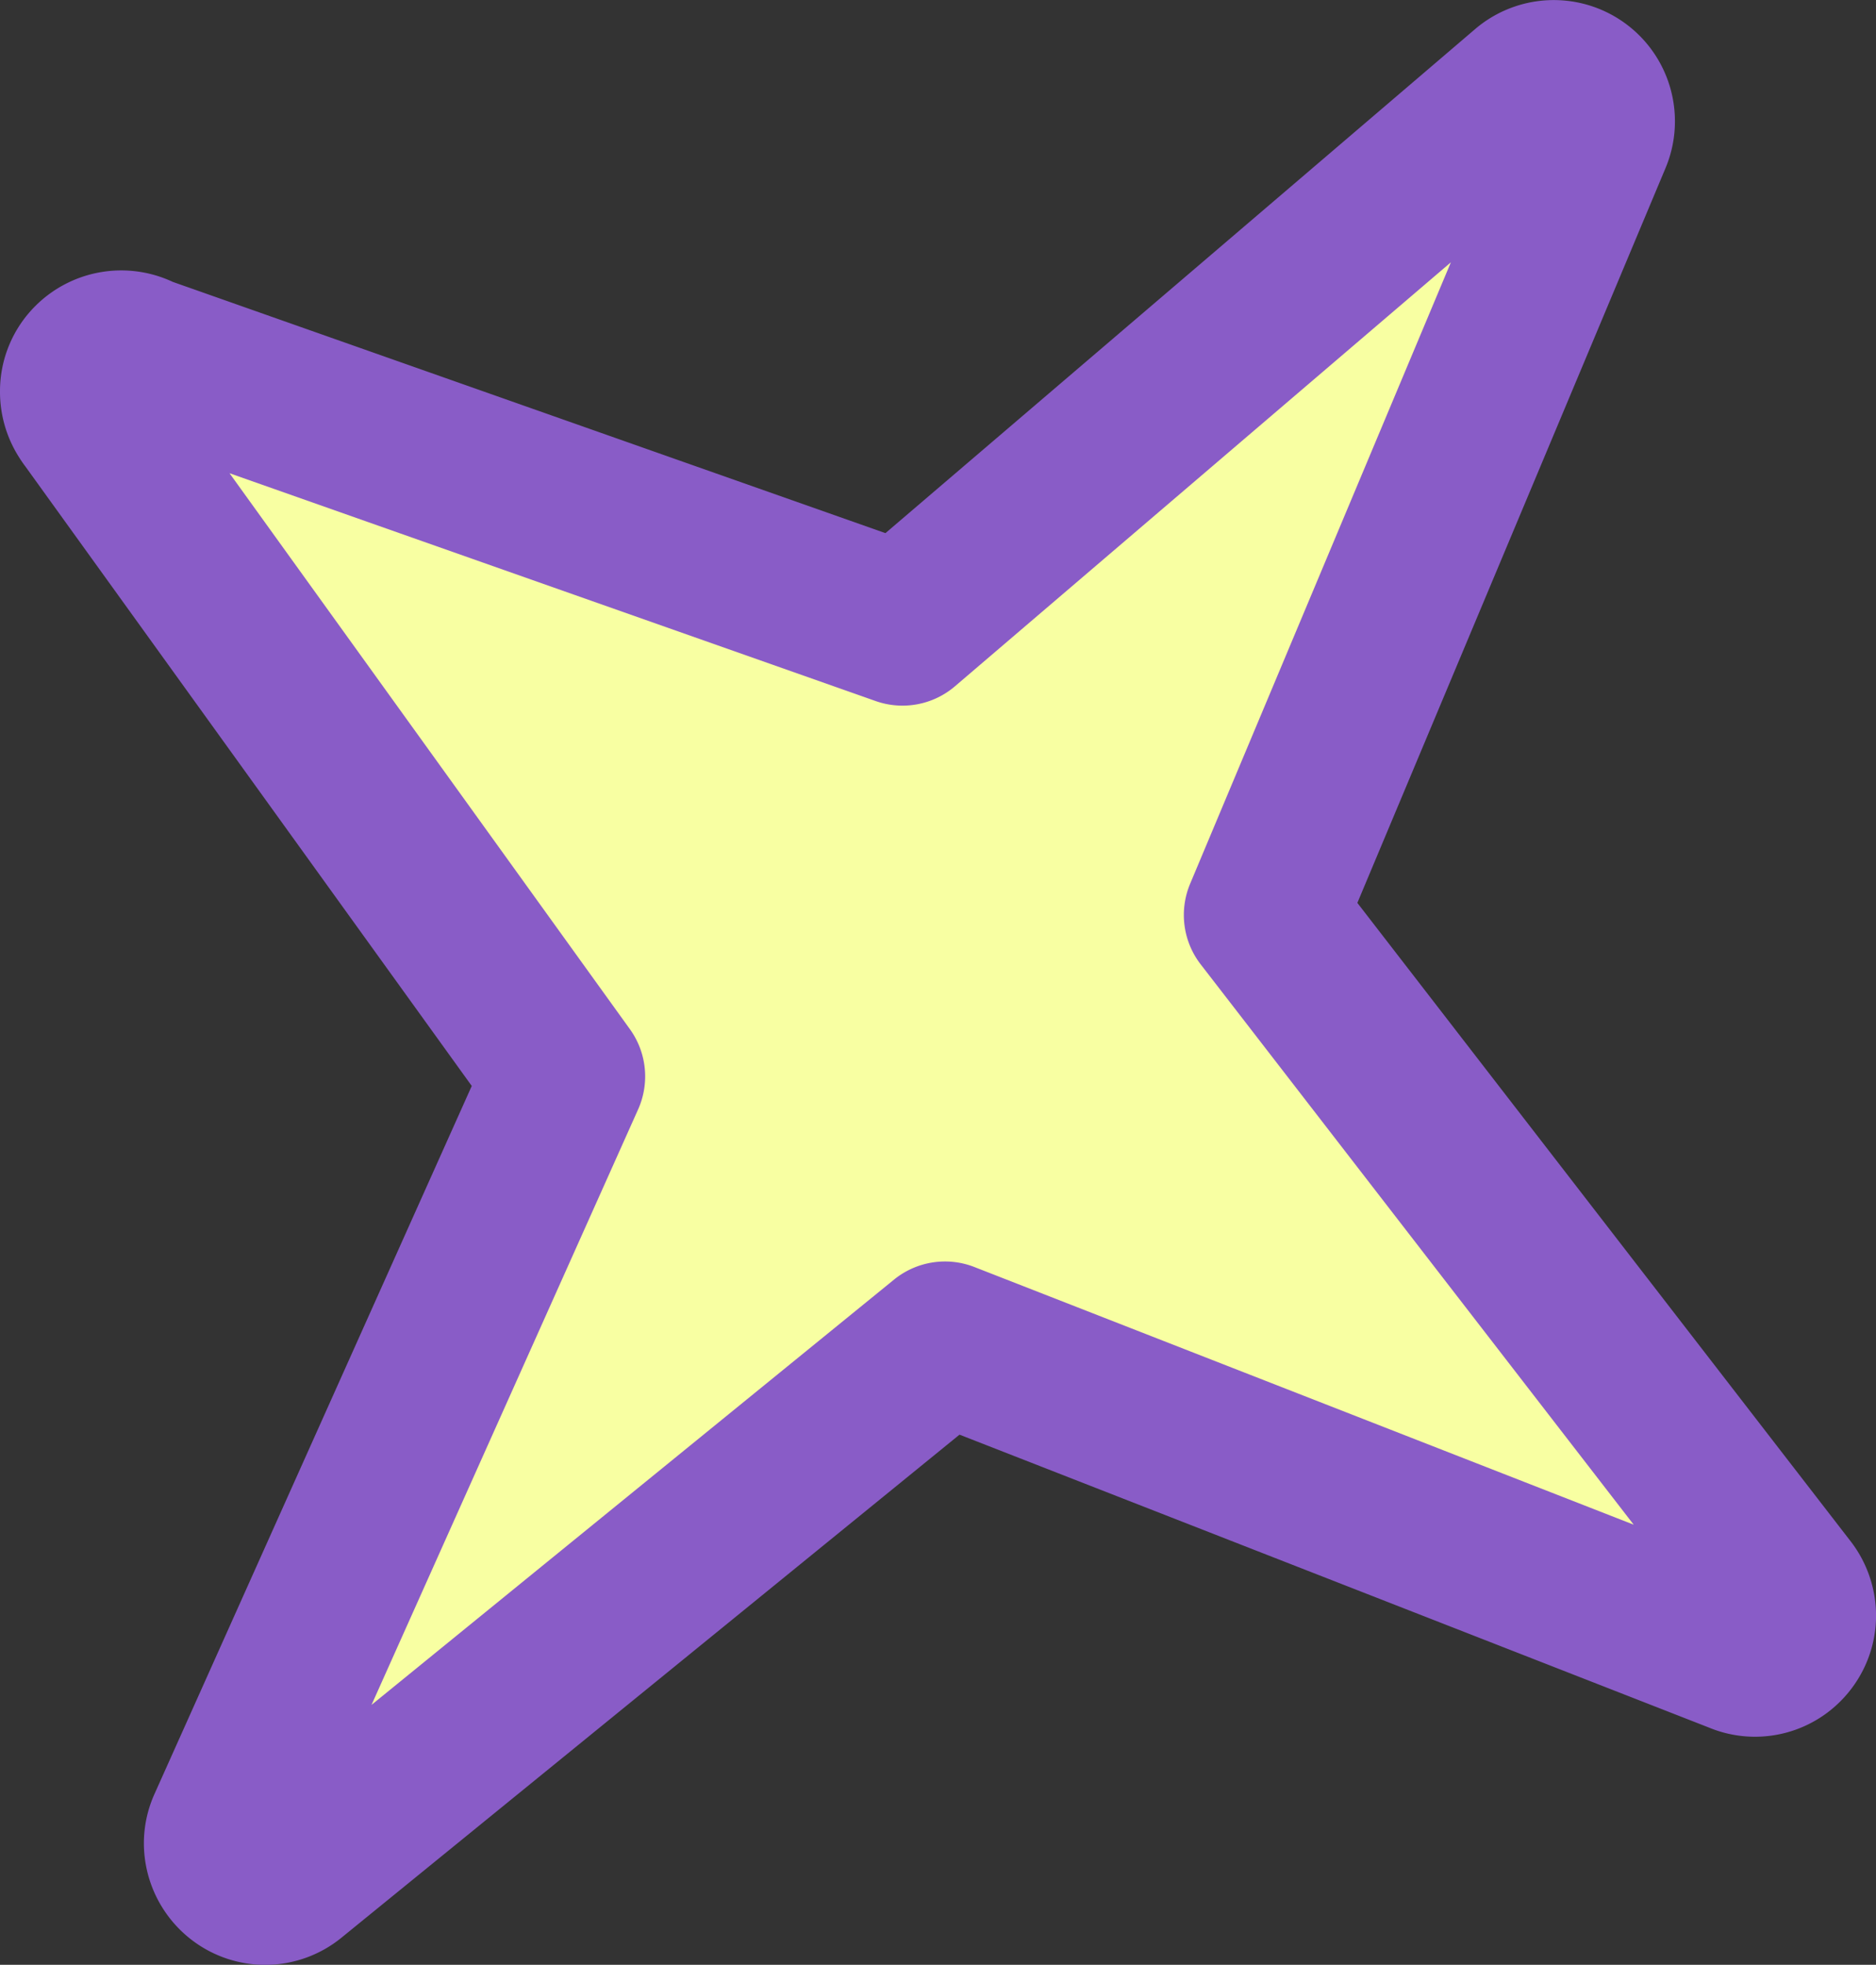
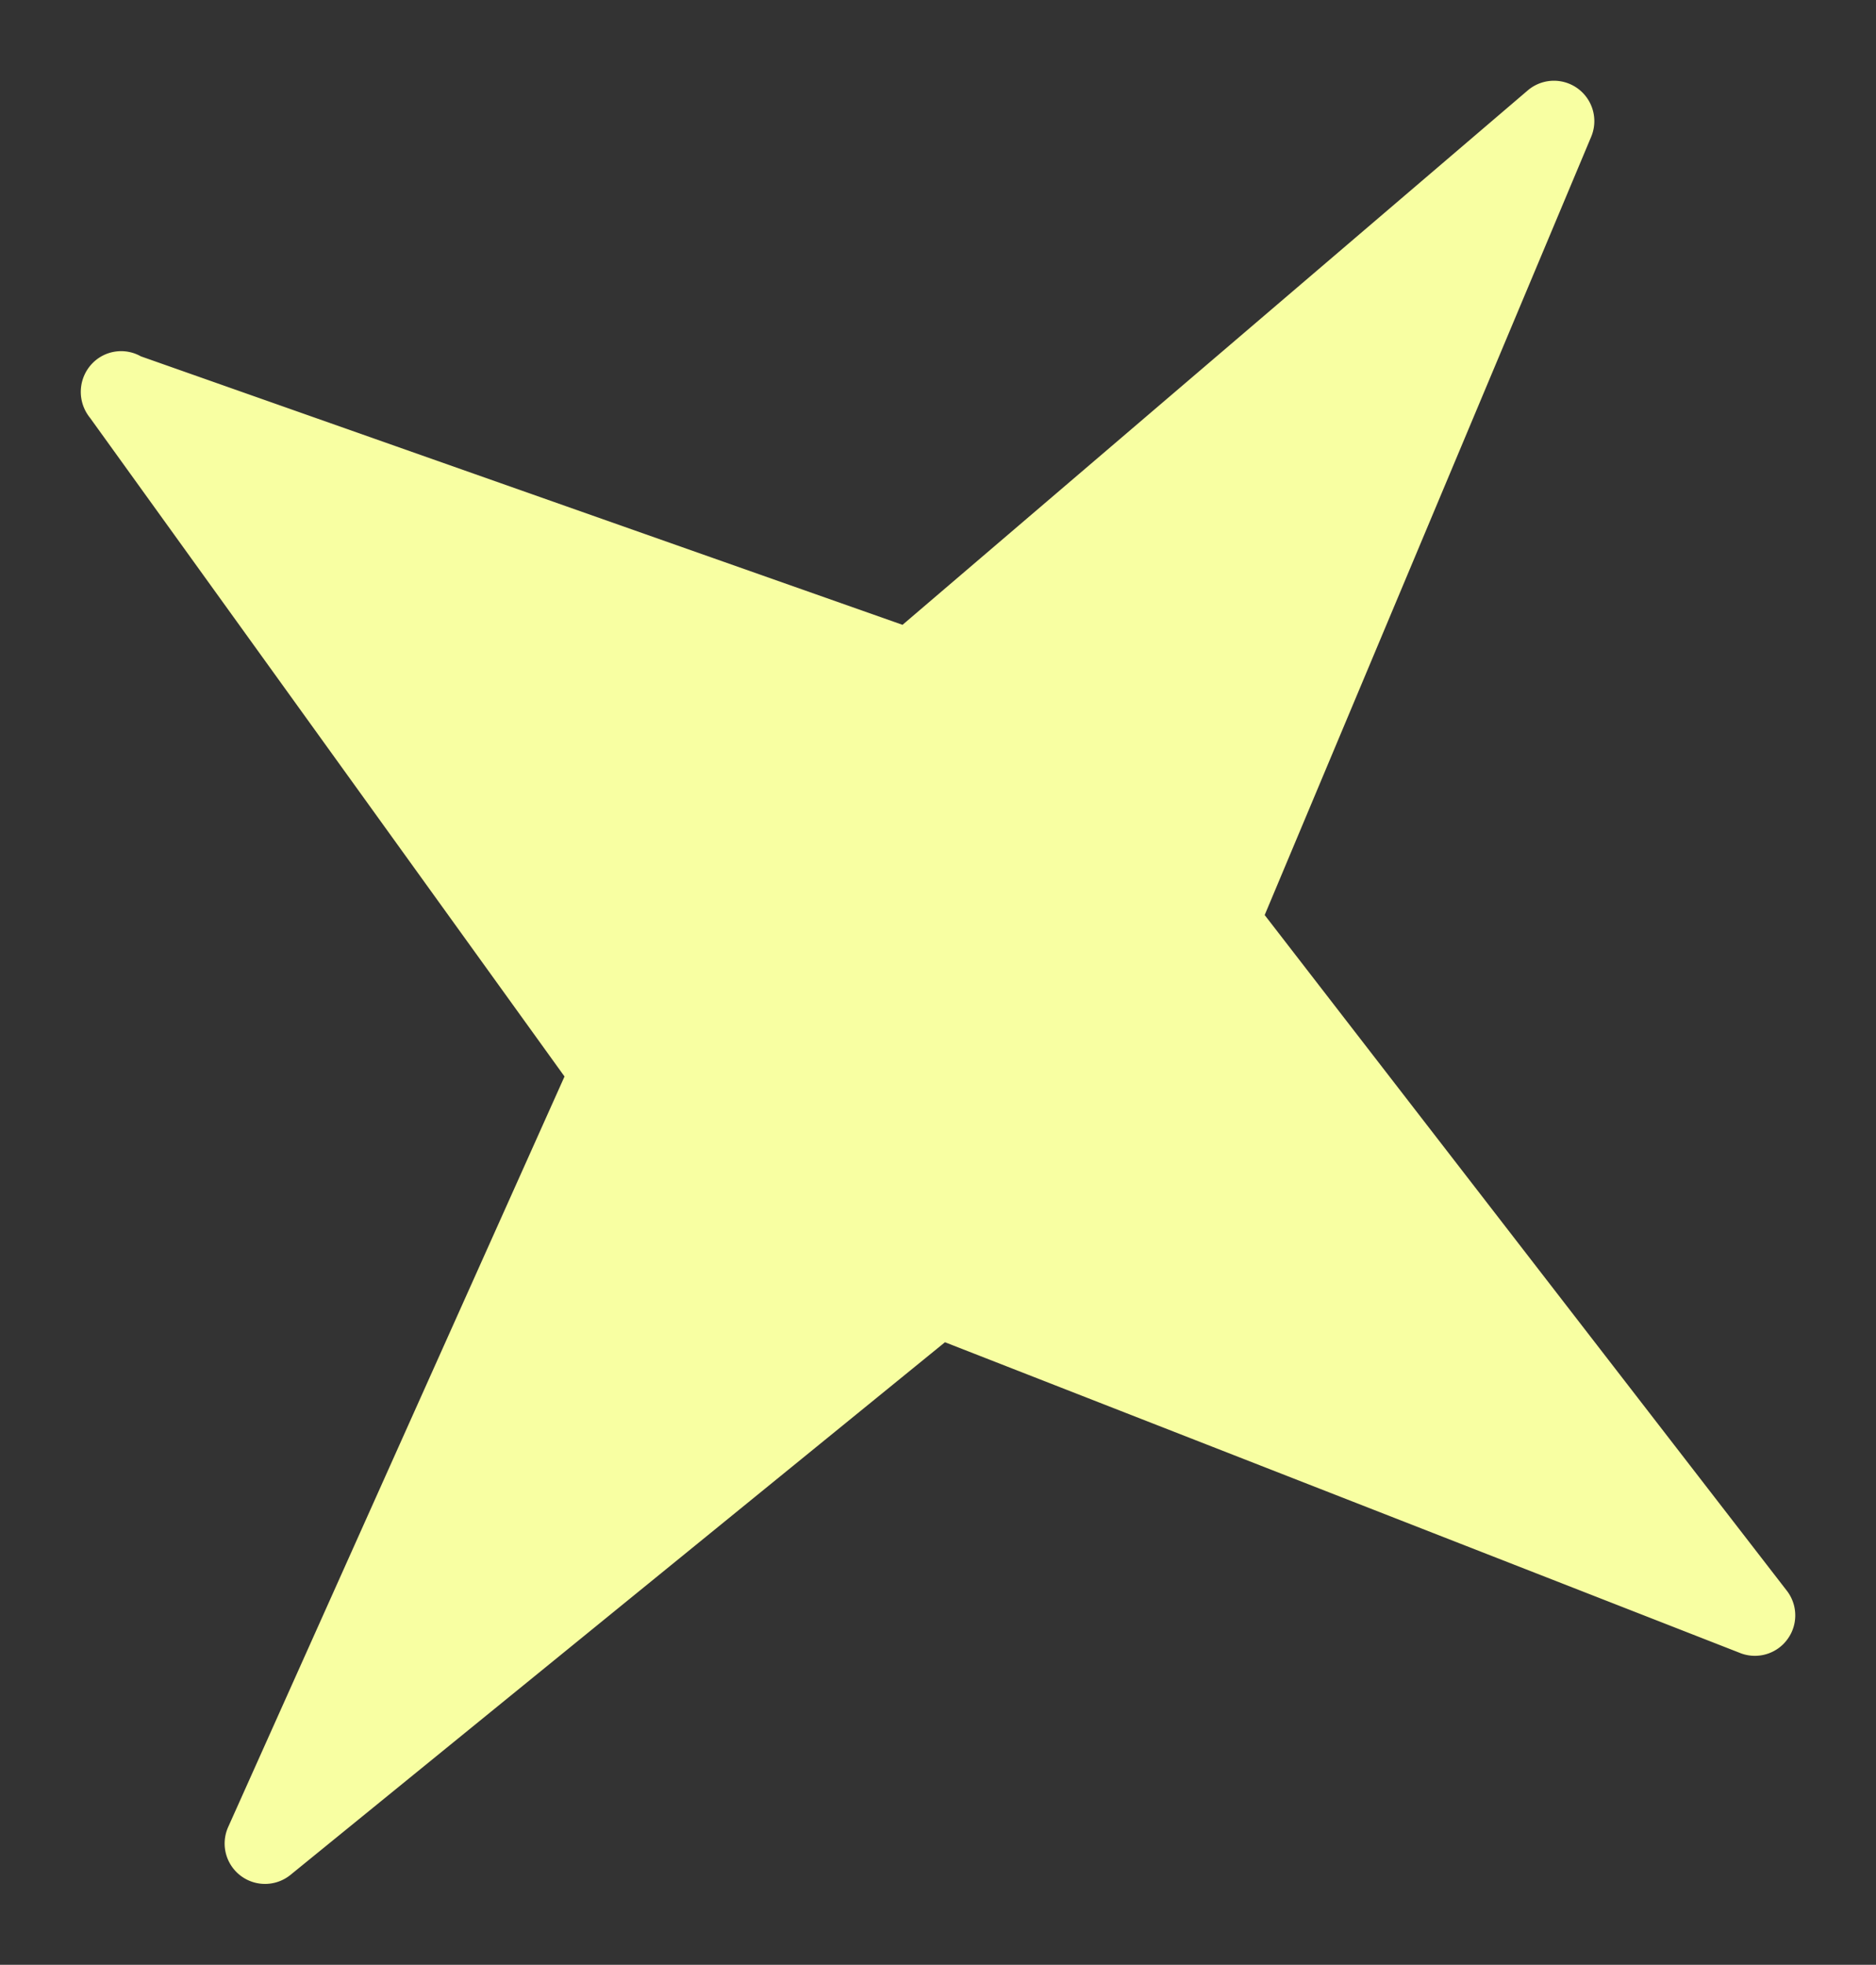
<svg xmlns="http://www.w3.org/2000/svg" width="46.455" height="48.643">
  <rect width="100%" height="100%" fill="#333333" stroke="none" />
  <g data-name="グループ 74">
    <path data-name="パス 169" d="M37.829 2.24l-15.48 13.229L3.488 8.822a.993.993 0 00-1.188.16l-.01.01a1.015 1.015 0 00-.128 1.259 1.069 1.069 0 00.072.1l11.745 16.3L5.65 45.232a1 1 0 001.544 1.184L23.4 33.23l19.663 7.683a1 1 0 001.1-.213 1.038 1.038 0 00.2-.287 1 1 0 00-.133-1.053L31.317 22.654 39.4 3.391a1 1 0 00-1.571-1.151" fill="#f8ffa2" />
-     <path data-name="パス 169 - アウトライン" d="M46.456 39.995a2.974 2.974 0 01-.278 1.26l-.006.013a3.033 3.033 0 01-.585.838l-.009.009a2.986 2.986 0 01-3.264.653l-18.554-7.25-15.3 12.45a2.99 2.99 0 01-3.722.052 3.021 3.021 0 01-1.175-2.38 2.977 2.977 0 01.262-1.225l7.857-17.53L.629 11.549a3.068 3.068 0 01-.162-.236A3.017 3.017 0 010 9.697a2.976 2.976 0 01.874-2.12l.01-.01.02-.02a3.01 3.01 0 013.375-.568l17.647 6.22L36.526.722a3 3 0 014.95 2.281 2.984 2.984 0 01-.235 1.163l-7.629 18.187L45.8 38.123a3.016 3.016 0 01.656 1.872zM9.2 42.208l12.939-10.529a2 2 0 011.99-.311l16.326 6.379-10.721-13.87a2 2 0 01-.262-2l6.456-15.383-12.28 10.496a2 2 0 01-1.964.366l-16-5.64L15.6 25.482a2 2 0 01.2 1.987z" fill="#895cc7" />
  </g>
</svg>